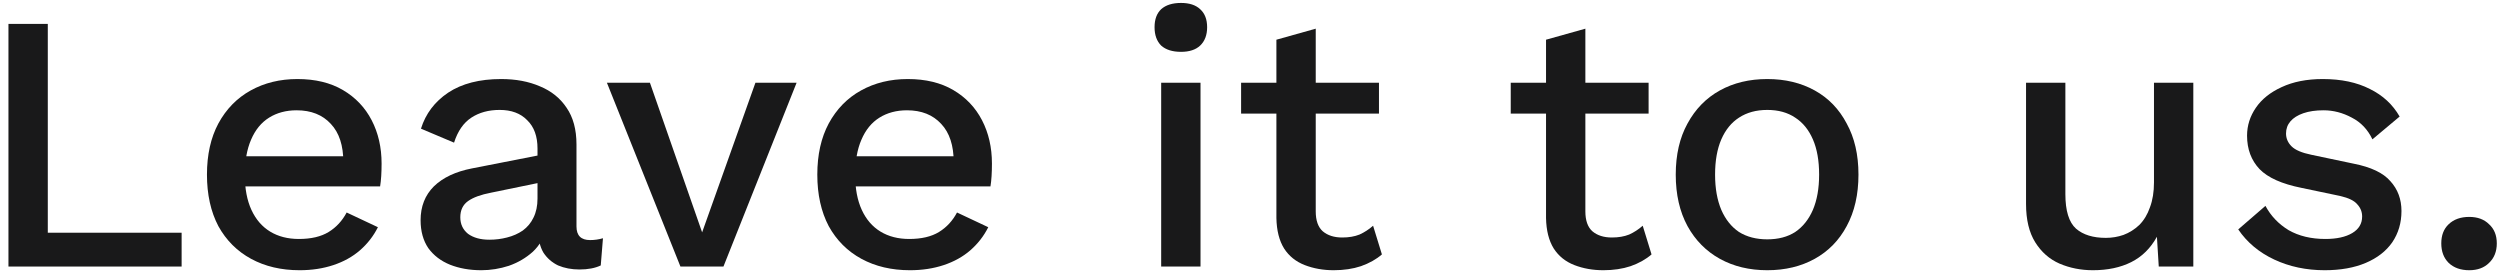
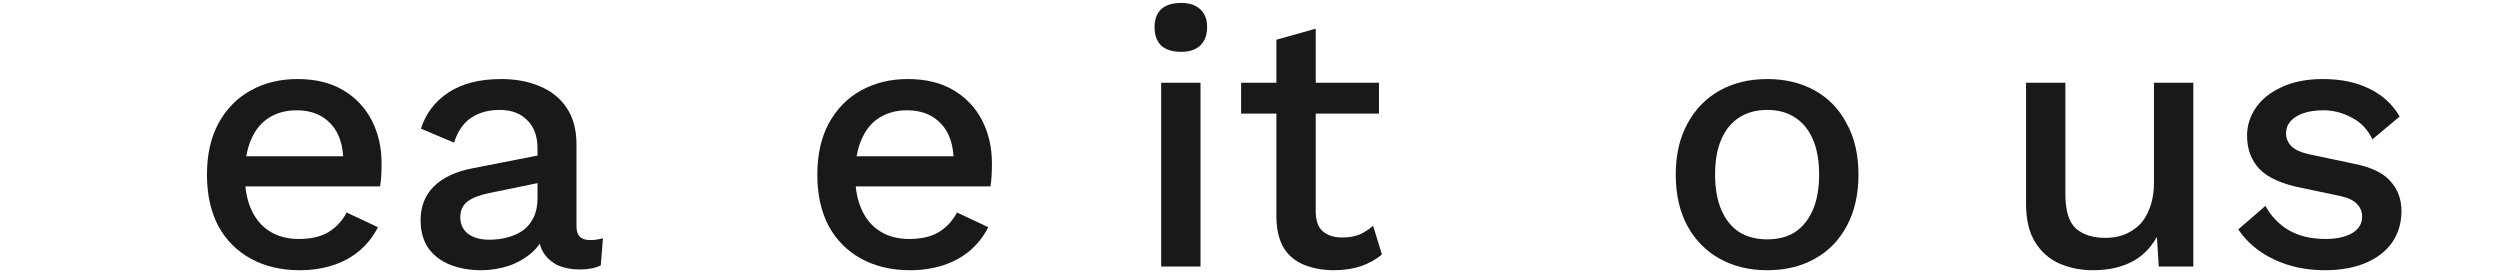
<svg xmlns="http://www.w3.org/2000/svg" width="272" height="30" viewBox="0 0 272 30" fill="none">
-   <path d="M5.2 25.32H19.76V29H0.92V2.6H5.2V25.32Z" fill="#19191A" />
  <path d="M32.596 29.4C30.596 29.4 28.837 28.986 27.317 28.16C25.797 27.333 24.61 26.146 23.756 24.6C22.93 23.026 22.517 21.16 22.517 19C22.517 16.84 22.93 14.986 23.756 13.44C24.61 11.867 25.783 10.666 27.276 9.84C28.77 9.013 30.463 8.6 32.356 8.6C34.303 8.6 35.956 9 37.316 9.8C38.676 10.6 39.717 11.693 40.437 13.08C41.157 14.466 41.517 16.04 41.517 17.8C41.517 18.28 41.503 18.733 41.477 19.16C41.45 19.587 41.41 19.96 41.356 20.28H25.276V17H39.477L37.356 17.64C37.356 15.826 36.903 14.44 35.996 13.48C35.09 12.493 33.85 12 32.276 12C31.13 12 30.13 12.267 29.276 12.8C28.423 13.333 27.77 14.133 27.317 15.2C26.863 16.24 26.637 17.52 26.637 19.04C26.637 20.533 26.877 21.8 27.357 22.84C27.837 23.88 28.517 24.666 29.396 25.2C30.276 25.733 31.317 26 32.517 26C33.85 26 34.93 25.747 35.757 25.24C36.583 24.733 37.236 24.026 37.717 23.12L41.117 24.72C40.636 25.68 39.983 26.52 39.157 27.24C38.356 27.933 37.397 28.466 36.276 28.84C35.157 29.213 33.93 29.4 32.596 29.4Z" fill="#19191A" />
  <path d="M58.481 16.16C58.481 14.826 58.108 13.8 57.361 13.08C56.642 12.333 55.642 11.96 54.361 11.96C53.161 11.96 52.135 12.24 51.282 12.8C50.428 13.36 49.801 14.267 49.401 15.52L45.801 14C46.308 12.373 47.295 11.066 48.761 10.08C50.255 9.093 52.175 8.6 54.522 8.6C56.121 8.6 57.535 8.866 58.761 9.4C59.988 9.906 60.948 10.68 61.642 11.72C62.361 12.76 62.721 14.093 62.721 15.72V24.64C62.721 25.627 63.215 26.12 64.201 26.12C64.681 26.12 65.148 26.053 65.602 25.92L65.362 28.88C64.748 29.173 63.975 29.32 63.041 29.32C62.188 29.32 61.415 29.173 60.721 28.88C60.055 28.56 59.522 28.093 59.121 27.48C58.748 26.84 58.562 26.053 58.562 25.12V24.84L59.441 24.8C59.202 25.84 58.708 26.706 57.962 27.4C57.215 28.067 56.348 28.573 55.361 28.92C54.375 29.24 53.375 29.4 52.361 29.4C51.108 29.4 49.975 29.2 48.962 28.8C47.975 28.4 47.188 27.8 46.602 27C46.041 26.173 45.761 25.16 45.761 23.96C45.761 22.466 46.242 21.24 47.202 20.28C48.188 19.32 49.575 18.666 51.361 18.32L59.121 16.8L59.081 19.8L53.441 20.96C52.322 21.173 51.481 21.48 50.922 21.88C50.361 22.28 50.081 22.866 50.081 23.64C50.081 24.387 50.361 24.986 50.922 25.44C51.508 25.866 52.282 26.08 53.242 26.08C53.908 26.08 54.548 26 55.161 25.84C55.801 25.68 56.375 25.427 56.882 25.08C57.388 24.706 57.775 24.24 58.041 23.68C58.335 23.093 58.481 22.4 58.481 21.6V16.16Z" fill="#19191A" />
-   <path d="M82.191 9H86.671L78.711 29H74.031L66.031 9H70.711L76.391 25.28L82.191 9Z" fill="#19191A" />
  <path d="M99.003 29.4C97.003 29.4 95.243 28.986 93.723 28.16C92.203 27.333 91.016 26.146 90.163 24.6C89.336 23.026 88.923 21.16 88.923 19C88.923 16.84 89.336 14.986 90.163 13.44C91.016 11.867 92.189 10.666 93.683 9.84C95.176 9.013 96.869 8.6 98.763 8.6C100.709 8.6 102.363 9 103.723 9.8C105.083 10.6 106.123 11.693 106.843 13.08C107.563 14.466 107.923 16.04 107.923 17.8C107.923 18.28 107.909 18.733 107.883 19.16C107.856 19.587 107.816 19.96 107.763 20.28H91.683V17H105.883L103.763 17.64C103.763 15.826 103.309 14.44 102.403 13.48C101.496 12.493 100.256 12 98.683 12C97.536 12 96.536 12.267 95.683 12.8C94.829 13.333 94.176 14.133 93.723 15.2C93.269 16.24 93.043 17.52 93.043 19.04C93.043 20.533 93.283 21.8 93.763 22.84C94.243 23.88 94.923 24.666 95.803 25.2C96.683 25.733 97.723 26 98.923 26C100.256 26 101.336 25.747 102.163 25.24C102.989 24.733 103.643 24.026 104.123 23.12L107.523 24.72C107.043 25.68 106.389 26.52 105.563 27.24C104.763 27.933 103.803 28.466 102.683 28.84C101.563 29.213 100.336 29.4 99.003 29.4Z" fill="#19191A" />
  <path d="M128.496 5.64C127.562 5.64 126.842 5.413 126.336 4.96C125.856 4.48 125.616 3.813 125.616 2.96C125.616 2.106 125.856 1.453 126.336 1C126.842 0.546 127.562 0.32 128.496 0.32C129.402 0.32 130.096 0.546 130.576 1C131.082 1.453 131.336 2.106 131.336 2.96C131.336 3.813 131.082 4.48 130.576 4.96C130.096 5.413 129.402 5.64 128.496 5.64ZM130.616 9V29H126.336V9H130.616Z" fill="#19191A" />
  <path d="M143.152 3.12V23C143.152 23.986 143.405 24.706 143.912 25.16C144.445 25.613 145.152 25.84 146.032 25.84C146.752 25.84 147.379 25.733 147.912 25.52C148.445 25.28 148.939 24.96 149.392 24.56L150.352 27.68C149.739 28.213 148.979 28.64 148.072 28.96C147.192 29.253 146.205 29.4 145.112 29.4C143.965 29.4 142.912 29.213 141.952 28.84C140.992 28.466 140.245 27.866 139.712 27.04C139.179 26.186 138.899 25.08 138.872 23.72V4.32L143.152 3.12ZM150.032 9V12.36H135.032V9H150.032Z" fill="#19191A" />
-   <path d="M172.488 3.12V23C172.488 23.986 172.741 24.706 173.248 25.16C173.781 25.613 174.488 25.84 175.368 25.84C176.088 25.84 176.715 25.733 177.248 25.52C177.781 25.28 178.275 24.96 178.728 24.56L179.688 27.68C179.075 28.213 178.315 28.64 177.408 28.96C176.528 29.253 175.541 29.4 174.448 29.4C173.301 29.4 172.248 29.213 171.288 28.84C170.328 28.466 169.581 27.866 169.048 27.04C168.515 26.186 168.235 25.08 168.208 23.72V4.32L172.488 3.12ZM179.368 9V12.36H164.368V9H179.368Z" fill="#19191A" />
  <path d="M192.281 8.6C194.228 8.6 195.948 9.013 197.441 9.84C198.935 10.666 200.095 11.867 200.921 13.44C201.775 14.986 202.201 16.84 202.201 19C202.201 21.16 201.775 23.026 200.921 24.6C200.095 26.146 198.935 27.333 197.441 28.16C195.948 28.986 194.228 29.4 192.281 29.4C190.335 29.4 188.615 28.986 187.121 28.16C185.628 27.333 184.454 26.146 183.601 24.6C182.748 23.026 182.321 21.16 182.321 19C182.321 16.84 182.748 14.986 183.601 13.44C184.454 11.867 185.628 10.666 187.121 9.84C188.615 9.013 190.335 8.6 192.281 8.6ZM192.281 11.96C191.081 11.96 190.055 12.24 189.201 12.8C188.375 13.333 187.735 14.12 187.281 15.16C186.828 16.2 186.601 17.48 186.601 19C186.601 20.493 186.828 21.773 187.281 22.84C187.735 23.88 188.375 24.68 189.201 25.24C190.055 25.773 191.081 26.04 192.281 26.04C193.481 26.04 194.495 25.773 195.321 25.24C196.148 24.68 196.788 23.88 197.241 22.84C197.695 21.773 197.921 20.493 197.921 19C197.921 17.48 197.695 16.2 197.241 15.16C196.788 14.12 196.148 13.333 195.321 12.8C194.495 12.24 193.481 11.96 192.281 11.96Z" fill="#19191A" />
  <path d="M227.713 29.4C226.407 29.4 225.193 29.16 224.073 28.68C222.98 28.2 222.1 27.427 221.433 26.36C220.767 25.293 220.433 23.907 220.433 22.2V9H224.713V21.12C224.713 22.933 225.1 24.186 225.873 24.88C226.647 25.547 227.727 25.88 229.113 25.88C229.78 25.88 230.42 25.773 231.033 25.56C231.673 25.32 232.247 24.96 232.753 24.48C233.26 23.973 233.647 23.333 233.913 22.56C234.207 21.787 234.353 20.88 234.353 19.84V9H238.633V29H234.873L234.673 25.76C233.98 27.013 233.047 27.933 231.873 28.52C230.7 29.107 229.313 29.4 227.713 29.4Z" fill="#19191A" />
  <path d="M252.92 29.4C250.92 29.4 249.093 29.013 247.44 28.24C245.787 27.466 244.48 26.373 243.52 24.96L246.48 22.4C247.067 23.493 247.907 24.373 249 25.04C250.12 25.68 251.453 26 253 26C254.227 26 255.2 25.787 255.92 25.36C256.64 24.933 257 24.333 257 23.56C257 23.053 256.827 22.613 256.48 22.24C256.16 21.84 255.533 21.533 254.6 21.32L250.4 20.44C248.267 20.013 246.747 19.333 245.84 18.4C244.933 17.44 244.48 16.227 244.48 14.76C244.48 13.666 244.8 12.653 245.44 11.72C246.08 10.787 247.013 10.04 248.24 9.48C249.493 8.893 250.987 8.6 252.72 8.6C254.72 8.6 256.427 8.96 257.84 9.68C259.253 10.373 260.333 11.373 261.08 12.68L258.12 15.16C257.613 14.093 256.867 13.306 255.88 12.8C254.893 12.267 253.867 12 252.8 12C251.947 12 251.213 12.107 250.6 12.32C249.987 12.533 249.52 12.826 249.2 13.2C248.88 13.573 248.72 14.013 248.72 14.52C248.72 15.053 248.92 15.52 249.32 15.92C249.72 16.32 250.44 16.627 251.48 16.84L256.04 17.8C257.96 18.173 259.307 18.813 260.08 19.72C260.88 20.6 261.28 21.68 261.28 22.96C261.28 24.24 260.947 25.373 260.28 26.36C259.613 27.32 258.653 28.067 257.4 28.6C256.147 29.133 254.653 29.4 252.92 29.4Z" fill="#19191A" />
-   <path d="M268.652 23.6C269.558 23.6 270.278 23.866 270.812 24.4C271.372 24.907 271.652 25.6 271.652 26.48C271.652 27.36 271.372 28.067 270.812 28.6C270.278 29.133 269.558 29.4 268.652 29.4C267.718 29.4 266.972 29.133 266.412 28.6C265.878 28.067 265.612 27.36 265.612 26.48C265.612 25.6 265.878 24.907 266.412 24.4C266.972 23.866 267.718 23.6 268.652 23.6Z" fill="#19191A" />
</svg>